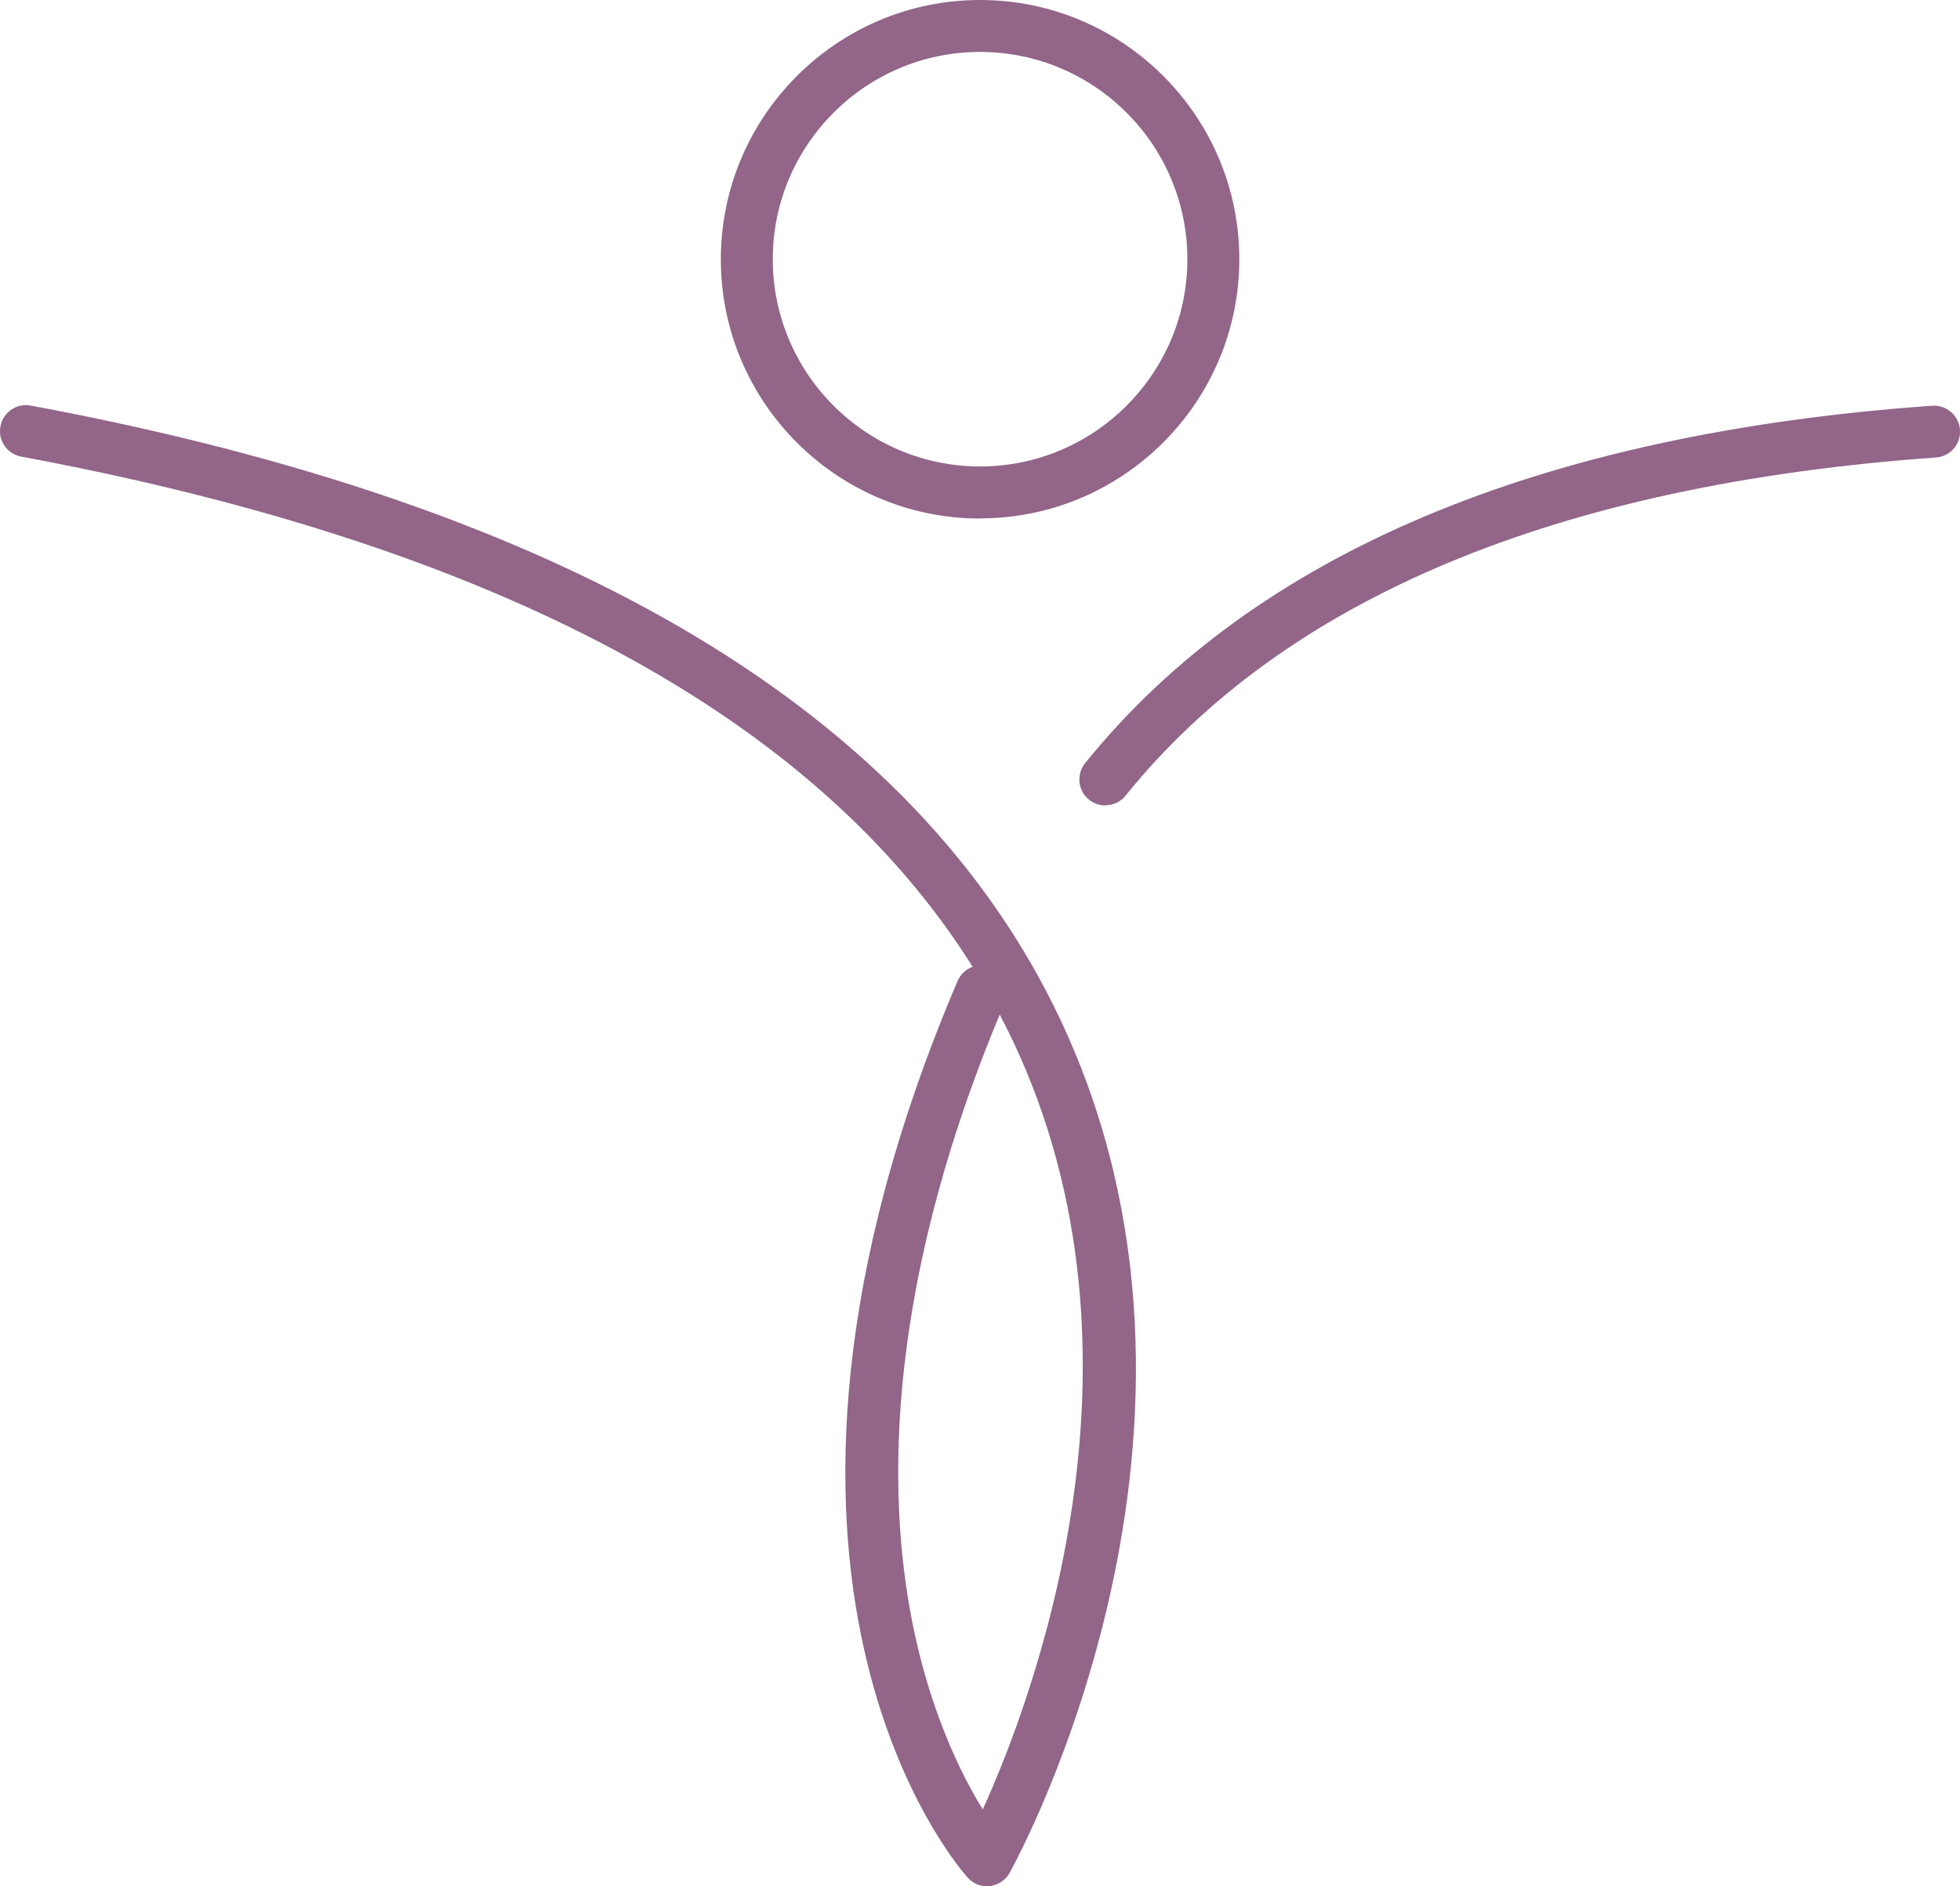
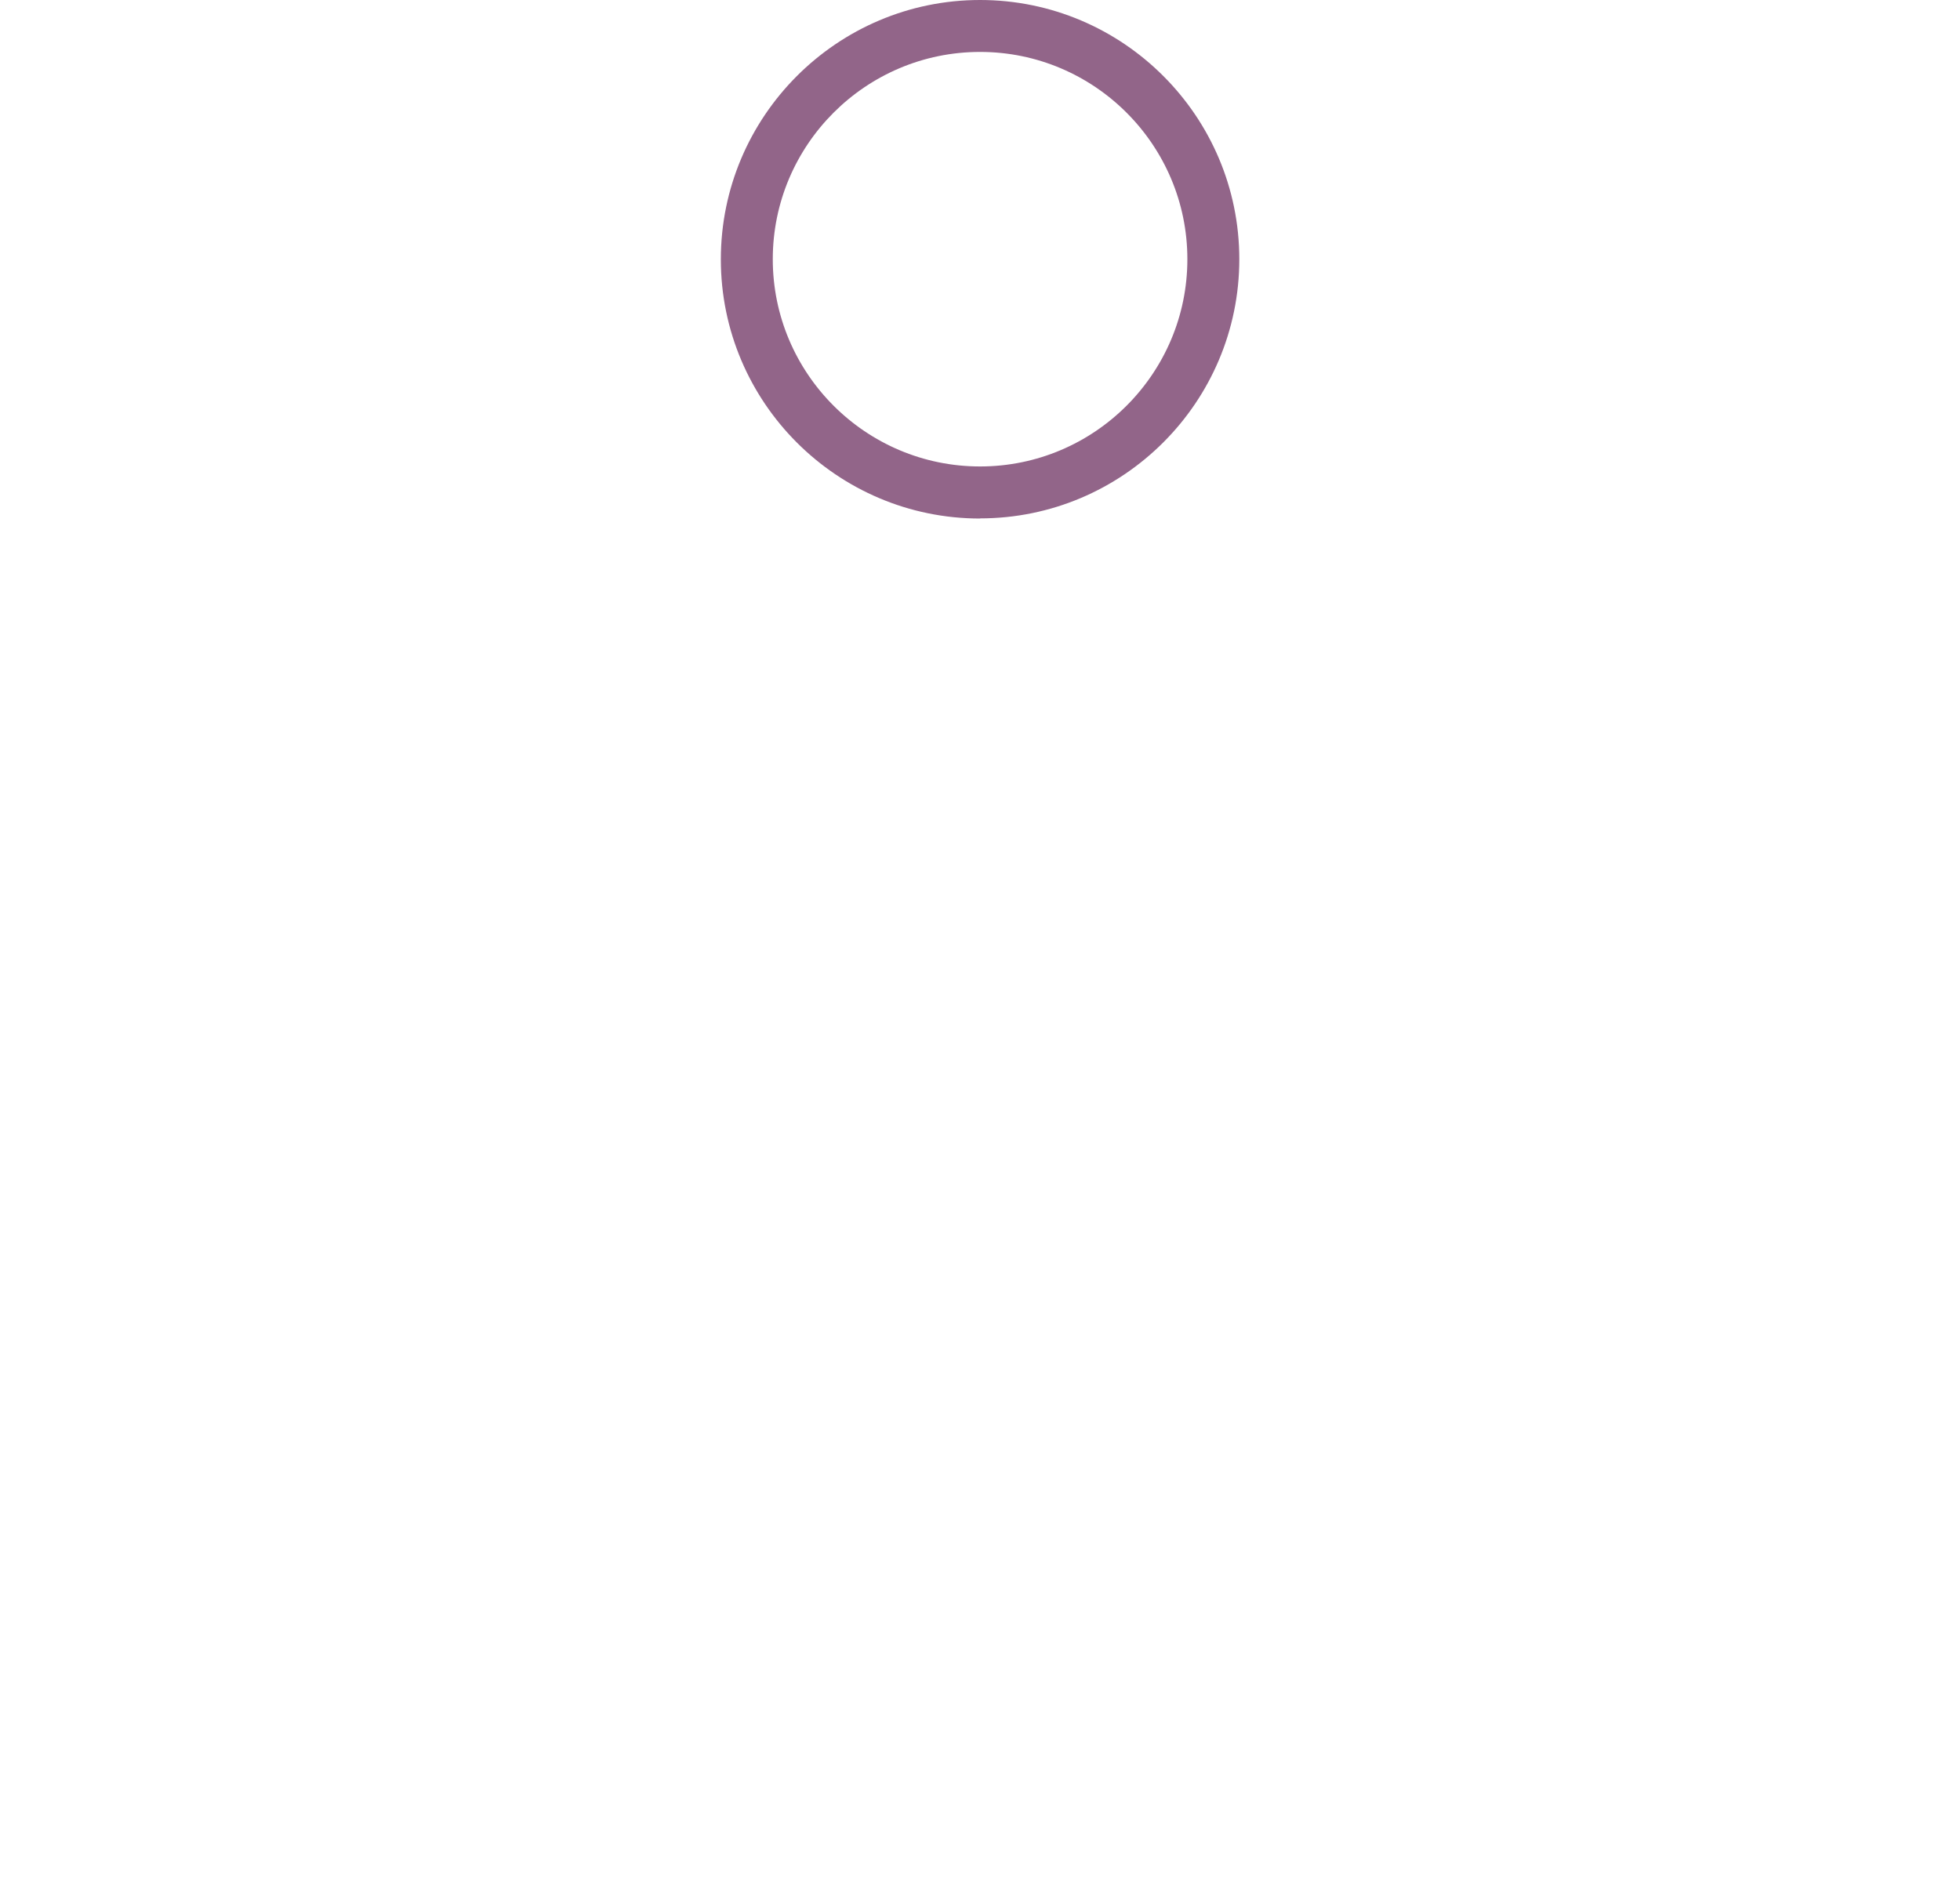
<svg xmlns="http://www.w3.org/2000/svg" id="Ebene_2" viewBox="0 0 131.33 126.41">
  <g id="Ebene_1-2">
-     <path d="M66.13,126.41c-.49,0-.96-.21-1.29-.58-.73-.81-17.63-20.29-.68-60.08.2-.46.57-.8,1.01-.96C54.65,48.01,33.25,36.52,1.42,30.6c-.95-.18-1.57-1.08-1.39-2.03s1.09-1.57,2.03-1.39c36.06,6.71,59.27,20.55,68.99,41.15,12.85,27.26-2.73,55.97-3.4,57.18-.27.49-.77.82-1.33.89-.07,0-.13.01-.2.01ZM66.99,67.98c-8.01,19.25-7.52,33.25-5.67,41.65,1.22,5.53,3.16,9.41,4.53,11.63,3.41-7.52,12.01-30.35,2.03-51.48-.29-.61-.59-1.21-.9-1.8Z" fill="#926589" stroke-width="0" />
-     <path d="M74.06,53.98c-.38,0-.77-.13-1.09-.39-.75-.6-.86-1.7-.26-2.45,11.32-14.02,30.42-22.08,56.76-23.95.94-.07,1.79.65,1.86,1.61.07.96-.65,1.79-1.61,1.86-25.34,1.8-43.61,9.42-54.3,22.66-.34.43-.85.65-1.36.65Z" fill="#926589" stroke-width="0" />
    <path d="M65.67,34.75c-9.58,0-17.37-7.79-17.37-17.37S56.09,0,65.67,0s17.37,7.79,17.37,17.37-7.79,17.37-17.37,17.37ZM65.67,3.48c-7.66,0-13.89,6.23-13.89,13.89s6.23,13.89,13.89,13.89,13.89-6.23,13.89-13.89-6.23-13.89-13.89-13.89Z" fill="#926589" stroke-width="0" />
  </g>
</svg>